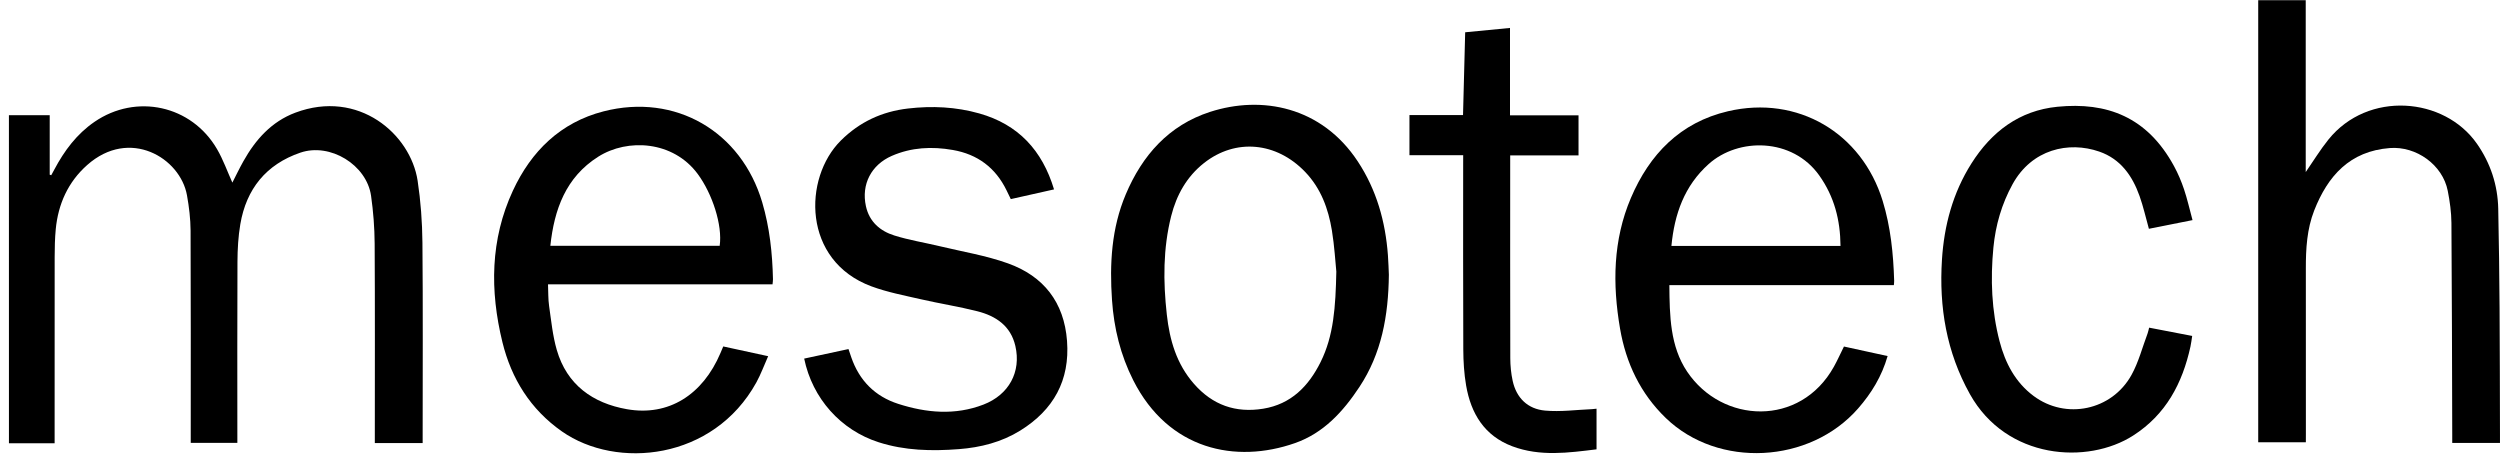
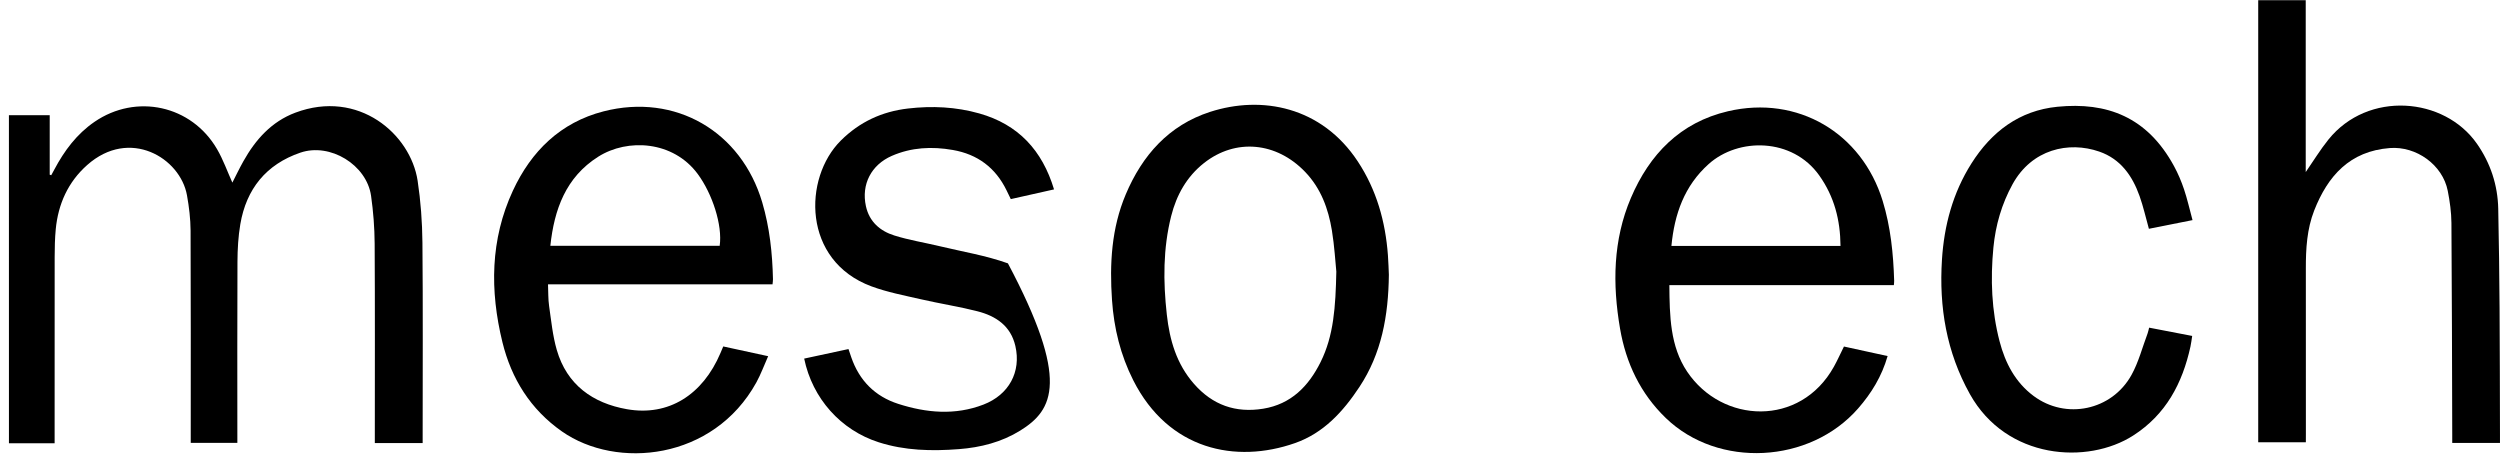
<svg xmlns="http://www.w3.org/2000/svg" width="224" height="41" viewBox="0 0 224 41" fill="none">
  <path d="M0.799 10.321C1.997 10.321 3.195 10.321 4.454 10.321C4.454 12.146 4.454 13.901 4.454 15.654C4.5 15.669 4.546 15.685 4.591 15.7C4.685 15.53 4.779 15.359 4.87 15.187C5.762 13.507 6.874 12.01 8.465 10.918C12.206 8.351 17.164 9.434 19.446 13.36C20.002 14.315 20.375 15.376 20.819 16.362C21.122 15.773 21.443 15.097 21.808 14.447C22.896 12.507 24.325 10.898 26.463 10.095C32.12 7.973 36.78 12.008 37.419 16.189C37.697 18.02 37.831 19.887 37.85 21.739C37.903 27.529 37.87 33.321 37.87 39.111C37.87 39.3 37.87 39.487 37.87 39.696C36.422 39.696 35.05 39.696 33.584 39.696C33.584 39.467 33.584 39.245 33.584 39.023C33.584 33.29 33.604 27.559 33.569 21.825C33.56 20.398 33.448 18.962 33.248 17.547C32.853 14.768 29.578 12.763 26.907 13.679C23.848 14.727 22.068 16.93 21.532 20.094C21.345 21.193 21.283 22.326 21.277 23.443C21.252 28.614 21.267 33.785 21.267 38.955C21.267 39.184 21.267 39.413 21.267 39.679C19.874 39.679 18.525 39.679 17.09 39.679C17.09 39.467 17.09 39.243 17.09 39.02C17.09 32.9 17.105 26.78 17.076 20.66C17.07 19.605 16.94 18.537 16.753 17.496C16.151 14.141 11.612 11.409 7.81 14.788C6.094 16.312 5.213 18.278 4.995 20.539C4.916 21.366 4.9 22.201 4.898 23.033C4.889 28.321 4.894 33.607 4.894 38.895C4.894 39.124 4.894 39.355 4.894 39.718C3.498 39.718 2.149 39.718 0.801 39.718C0.799 29.92 0.799 20.121 0.799 10.321Z" fill="black" />
  <path d="M69.219 25.475C62.539 25.475 55.877 25.475 49.102 25.475C49.133 26.166 49.11 26.801 49.2 27.419C49.39 28.736 49.519 30.079 49.886 31.349C50.79 34.477 53.111 36.126 56.176 36.665C59.895 37.319 62.959 35.389 64.555 31.63C64.631 31.454 64.704 31.276 64.803 31.041C66.111 31.325 67.407 31.608 68.827 31.915C68.458 32.743 68.17 33.539 67.766 34.272C63.922 41.234 55.249 42.094 50.339 38.649C47.533 36.681 45.82 33.934 45.016 30.655C43.888 26.047 43.924 21.459 45.957 17.081C47.594 13.554 50.214 10.971 54.077 9.978C60.51 8.325 66.421 11.771 68.298 18.139C68.961 20.387 69.207 22.686 69.258 25.015C69.262 25.149 69.236 25.281 69.219 25.475ZM64.484 22.021C64.746 20.181 63.831 17.367 62.513 15.584C60.324 12.623 56.245 12.367 53.598 14.043C50.695 15.883 49.66 18.761 49.312 22.021C54.403 22.021 59.447 22.021 64.484 22.021Z" fill="black" />
  <path d="M149.574 25.547C149.6 28.304 149.636 31.018 151.17 33.303C154.306 37.971 161.297 38.274 164.312 32.865C164.631 32.293 164.897 31.694 165.218 31.049C166.497 31.328 167.79 31.61 169.13 31.903C168.607 33.719 167.684 35.229 166.486 36.599C162.152 41.555 153.952 41.979 149.266 37.464C146.981 35.263 145.686 32.533 145.156 29.441C144.473 25.464 144.521 21.512 146.125 17.745C147.792 13.826 150.548 10.967 154.831 9.967C161.066 8.512 166.812 11.895 168.688 18.003C169.403 20.338 169.644 22.736 169.717 25.16C169.721 25.272 169.702 25.384 169.691 25.549C163.001 25.547 156.343 25.547 149.574 25.547ZM164.91 22.038C164.89 19.696 164.348 17.613 163.005 15.72C160.596 12.327 155.754 12.314 153.095 14.7C150.919 16.651 150.031 19.178 149.759 22.036C154.796 22.038 159.805 22.038 164.91 22.038Z" fill="black" />
  <path d="M206.604 39.629C205.136 39.629 203.747 39.629 202.336 39.629C202.336 26.415 202.336 13.234 202.336 0.016C203.74 0.016 205.127 0.016 206.593 0.016C206.593 5.139 206.593 10.271 206.593 15.418C207.292 14.41 207.901 13.404 208.633 12.497C212.167 8.116 219.006 8.675 221.939 12.886C223.149 14.621 223.798 16.583 223.842 18.709C223.905 21.669 223.941 24.632 223.961 27.595C223.987 31.39 223.987 35.186 223.998 38.981C223.998 39.208 223.998 39.435 223.998 39.688C222.552 39.688 221.167 39.688 219.721 39.688C219.721 39.41 219.721 39.164 219.721 38.917C219.701 32.604 219.695 26.29 219.648 19.978C219.64 19.016 219.505 18.045 219.319 17.1C218.864 14.771 216.501 13.083 214.132 13.265C210.54 13.54 208.569 15.764 207.352 18.862C206.701 20.522 206.6 22.289 206.604 24.061C206.613 28.998 206.607 33.937 206.607 38.874C206.604 39.105 206.604 39.336 206.604 39.629Z" fill="black" />
  <path d="M124.443 24.618C124.401 28.306 123.786 31.68 121.801 34.677C120.344 36.878 118.601 38.8 116.032 39.701C110.727 41.563 104.698 40.321 101.54 34.074C100.395 31.81 99.808 29.404 99.636 26.89C99.412 23.654 99.584 20.455 100.865 17.423C102.346 13.914 104.727 11.22 108.425 10.024C113.041 8.531 118.41 9.542 121.656 14.462C123.342 17.018 124.134 19.852 124.358 22.87C124.406 23.508 124.421 24.147 124.443 24.618ZM119.735 24.334C119.648 23.489 119.569 22.056 119.338 20.647C119.017 18.696 118.355 16.877 116.94 15.402C114.369 12.721 110.714 12.371 107.878 14.608C106.335 15.825 105.415 17.467 104.938 19.359C104.204 22.273 104.217 25.223 104.546 28.182C104.799 30.465 105.41 32.605 106.982 34.395C108.65 36.297 110.713 37.019 113.177 36.621C115.683 36.216 117.252 34.6 118.325 32.442C119.503 30.076 119.667 27.506 119.735 24.334Z" fill="black" />
-   <path d="M72.054 32.13C73.395 31.843 74.696 31.562 76.024 31.276C76.114 31.544 76.193 31.78 76.274 32.013C76.989 34.094 78.4 35.518 80.483 36.187C83.006 36.997 85.575 37.231 88.118 36.251C90.404 35.37 91.512 33.316 90.976 30.998C90.56 29.193 89.224 28.306 87.564 27.887C85.896 27.463 84.188 27.2 82.509 26.813C81.022 26.472 79.505 26.184 78.081 25.657C71.883 23.361 71.951 15.953 75.344 12.587C77.03 10.916 79.028 9.994 81.353 9.723C83.51 9.472 85.648 9.571 87.749 10.165C91.237 11.152 93.386 13.468 94.442 16.97C93.153 17.259 91.879 17.545 90.567 17.84C90.433 17.564 90.309 17.305 90.184 17.049C89.195 15.024 87.588 13.822 85.369 13.437C83.498 13.111 81.666 13.197 79.9 13.969C78.065 14.771 77.158 16.521 77.586 18.472C77.89 19.869 78.856 20.699 80.127 21.098C81.45 21.514 82.835 21.734 84.188 22.058C86.235 22.549 88.338 22.892 90.31 23.597C93.507 24.741 95.347 27.086 95.606 30.545C95.872 34.085 94.393 36.729 91.419 38.576C89.738 39.619 87.868 40.093 85.912 40.243C83.485 40.43 81.072 40.381 78.722 39.624C75.336 38.538 72.793 35.707 72.054 32.13Z" fill="black" />
+   <path d="M72.054 32.13C73.395 31.843 74.696 31.562 76.024 31.276C76.114 31.544 76.193 31.78 76.274 32.013C76.989 34.094 78.4 35.518 80.483 36.187C83.006 36.997 85.575 37.231 88.118 36.251C90.404 35.37 91.512 33.316 90.976 30.998C90.56 29.193 89.224 28.306 87.564 27.887C85.896 27.463 84.188 27.2 82.509 26.813C81.022 26.472 79.505 26.184 78.081 25.657C71.883 23.361 71.951 15.953 75.344 12.587C77.03 10.916 79.028 9.994 81.353 9.723C83.51 9.472 85.648 9.571 87.749 10.165C91.237 11.152 93.386 13.468 94.442 16.97C93.153 17.259 91.879 17.545 90.567 17.84C90.433 17.564 90.309 17.305 90.184 17.049C89.195 15.024 87.588 13.822 85.369 13.437C83.498 13.111 81.666 13.197 79.9 13.969C78.065 14.771 77.158 16.521 77.586 18.472C77.89 19.869 78.856 20.699 80.127 21.098C81.45 21.514 82.835 21.734 84.188 22.058C86.235 22.549 88.338 22.892 90.31 23.597C95.872 34.085 94.393 36.729 91.419 38.576C89.738 39.619 87.868 40.093 85.912 40.243C83.485 40.43 81.072 40.381 78.722 39.624C75.336 38.538 72.793 35.707 72.054 32.13Z" fill="black" />
  <path d="M196.45 19.722C195.068 19.997 193.802 20.249 192.541 20.5C192.259 19.491 192.041 18.511 191.707 17.571C191.061 15.753 190.004 14.243 188.094 13.582C185.343 12.629 182.05 13.375 180.327 16.502C179.349 18.28 178.802 20.18 178.609 22.179C178.336 25.01 178.441 27.824 179.164 30.591C179.67 32.529 180.571 34.253 182.204 35.474C185.094 37.634 189.215 36.782 190.978 33.603C191.617 32.452 191.951 31.133 192.419 29.891C192.477 29.733 192.508 29.565 192.563 29.358C193.848 29.605 195.097 29.845 196.42 30.1C196.367 30.433 196.332 30.75 196.264 31.06C195.541 34.35 194.066 37.145 191.13 39.026C187.059 41.638 179.786 41.194 176.501 35.309C174.399 31.538 173.731 27.511 173.999 23.274C174.193 20.198 174.971 17.292 176.633 14.657C178.439 11.797 180.938 9.903 184.347 9.565C188.765 9.129 192.389 10.458 194.796 14.892C195.154 15.551 195.451 16.253 195.69 16.964C195.984 17.84 196.185 18.745 196.45 19.722Z" fill="black" />
-   <path d="M131.102 13.904C130.241 13.904 129.45 13.904 128.66 13.904C127.885 13.904 127.111 13.904 126.287 13.904C126.287 12.708 126.287 11.543 126.287 10.311C127.867 10.311 129.447 10.311 131.087 10.311C131.151 7.819 131.214 5.392 131.28 2.892C132.606 2.764 133.909 2.638 135.296 2.504C135.296 5.122 135.296 7.7 135.296 10.333C137.384 10.333 139.39 10.333 141.436 10.333C141.436 11.541 141.436 12.693 141.436 13.925C139.428 13.925 137.406 13.925 135.313 13.925C135.313 14.207 135.313 14.414 135.313 14.619C135.313 20.447 135.305 26.276 135.322 32.102C135.324 32.775 135.392 33.458 135.533 34.114C135.869 35.668 136.894 36.65 138.437 36.789C139.828 36.914 141.25 36.718 142.658 36.659C142.773 36.654 142.887 36.636 143.05 36.619C143.05 37.823 143.05 39.01 143.05 40.26C140.533 40.569 137.995 40.923 135.509 39.99C133.001 39.049 131.797 37.053 131.364 34.541C131.181 33.48 131.116 32.386 131.111 31.307C131.087 25.77 131.1 20.231 131.1 14.694C131.102 14.465 131.102 14.234 131.102 13.904Z" fill="black" />
</svg>